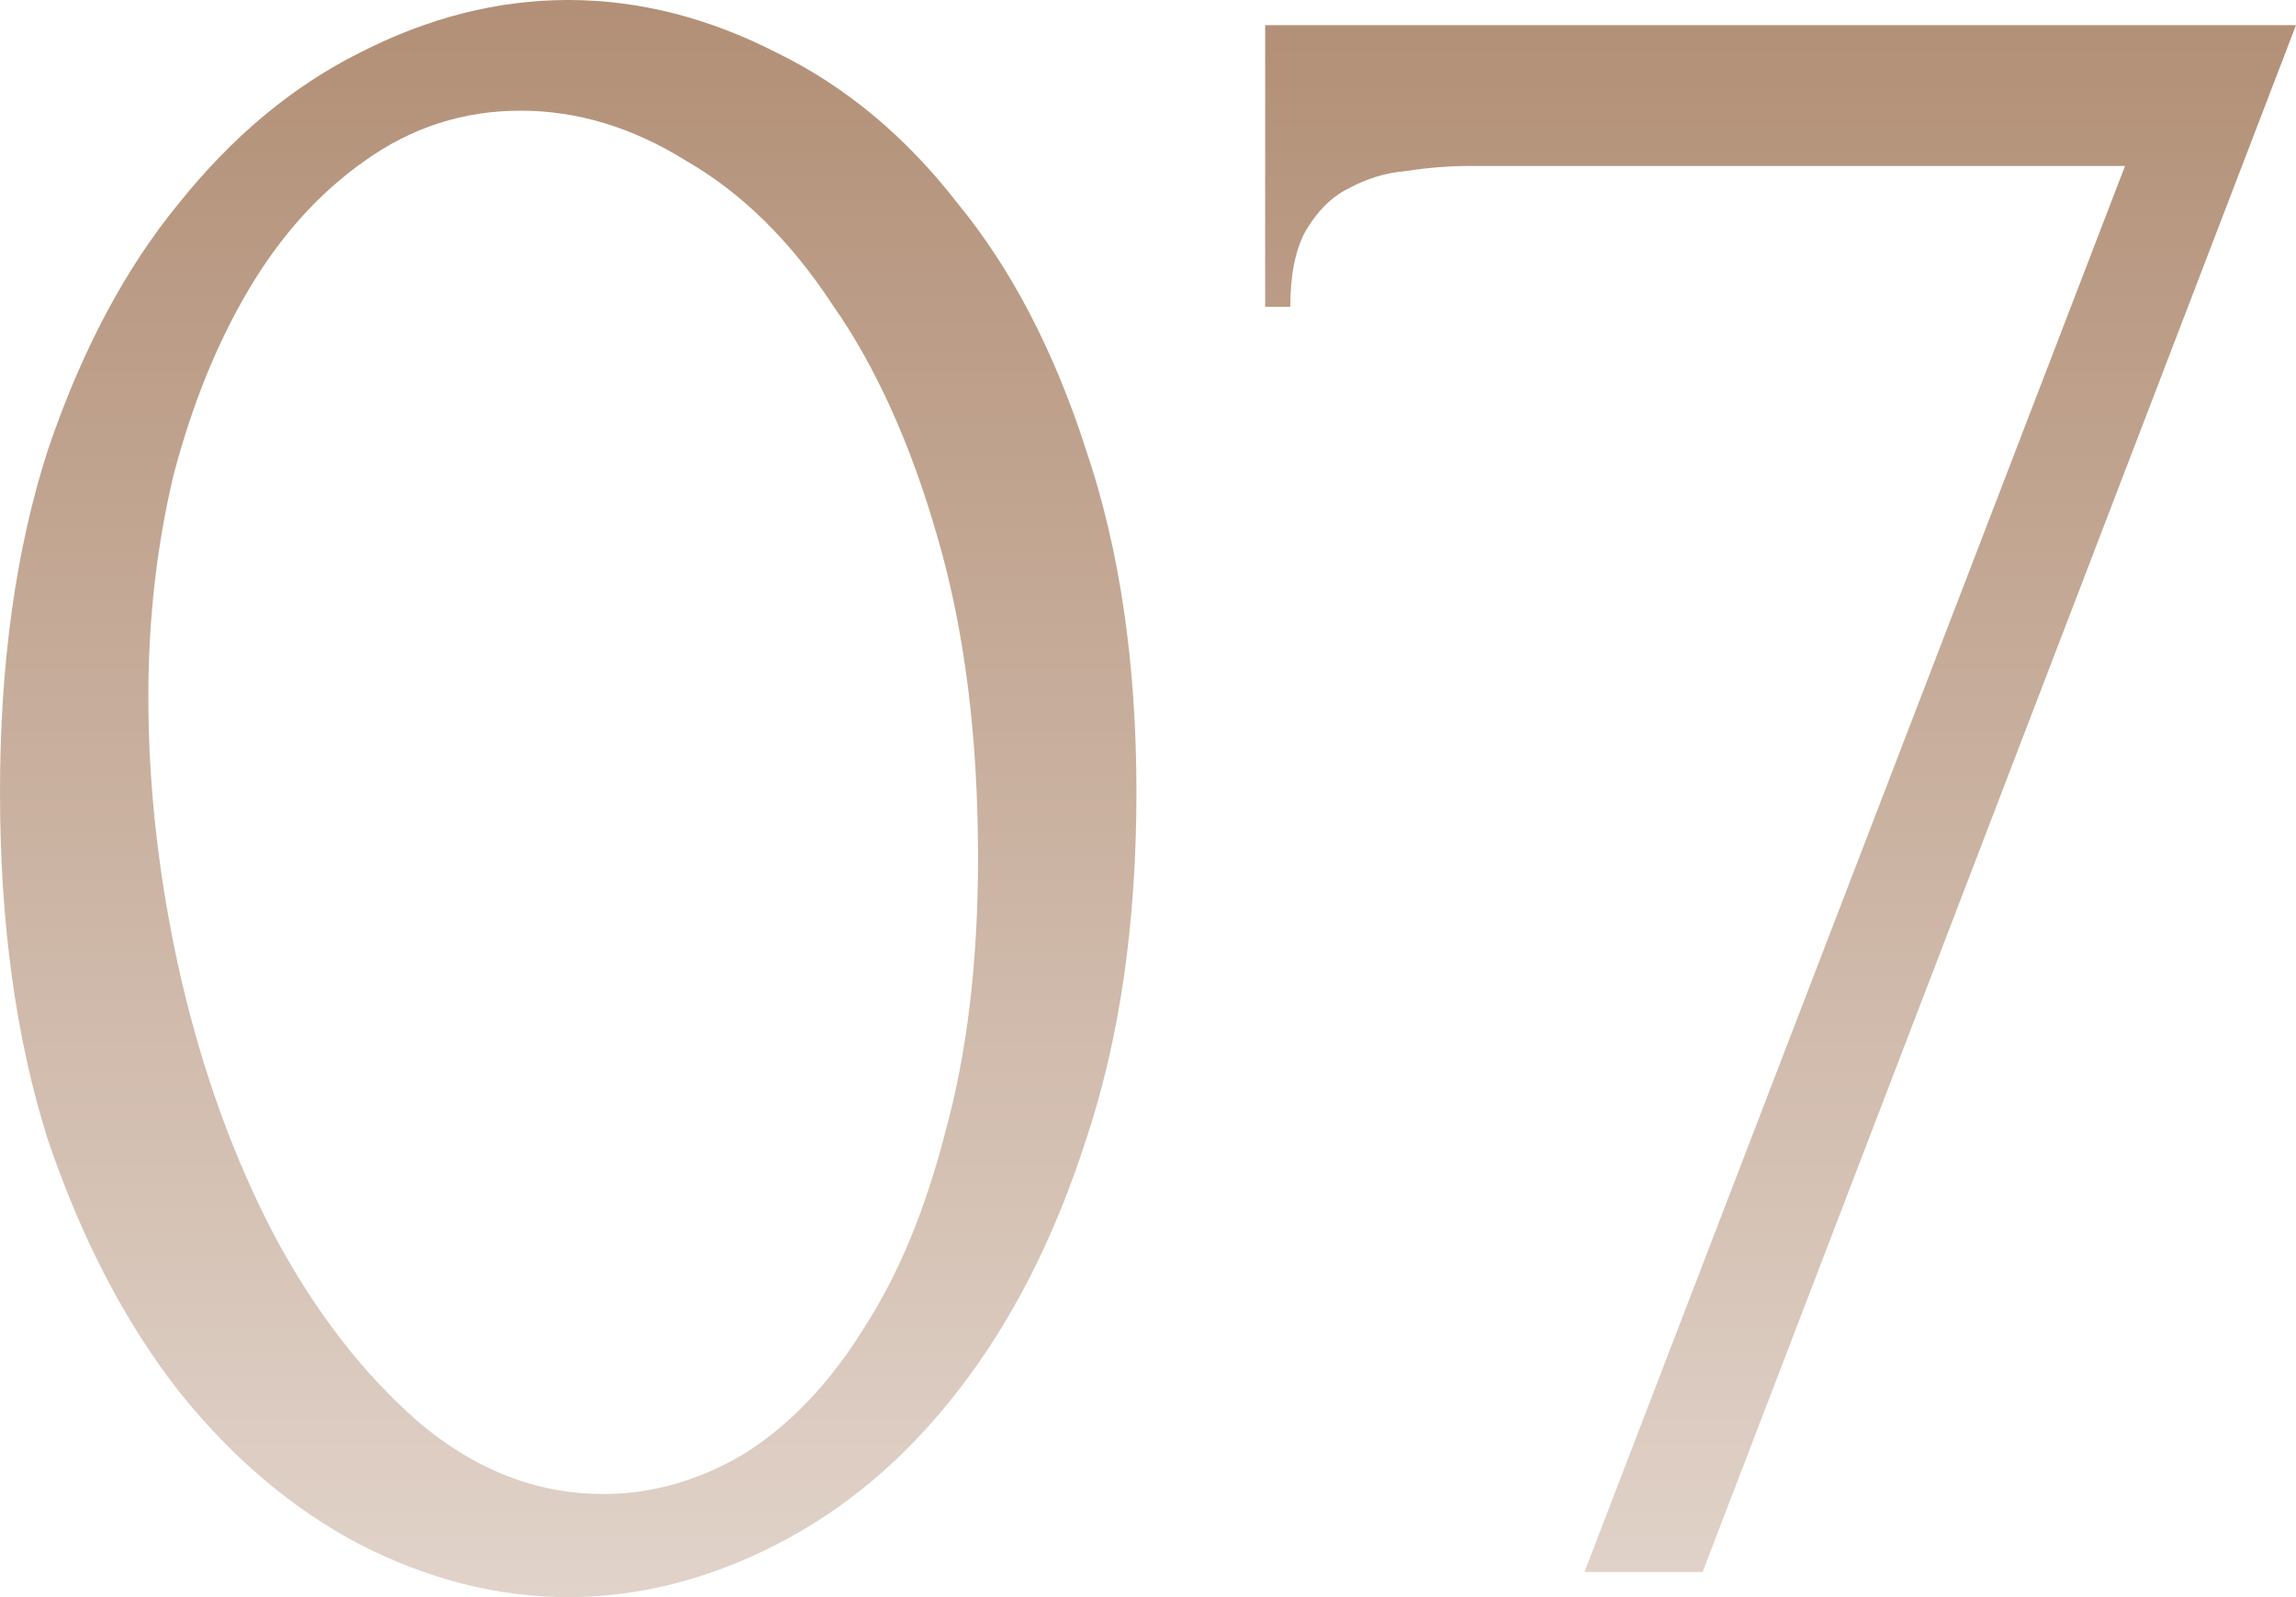
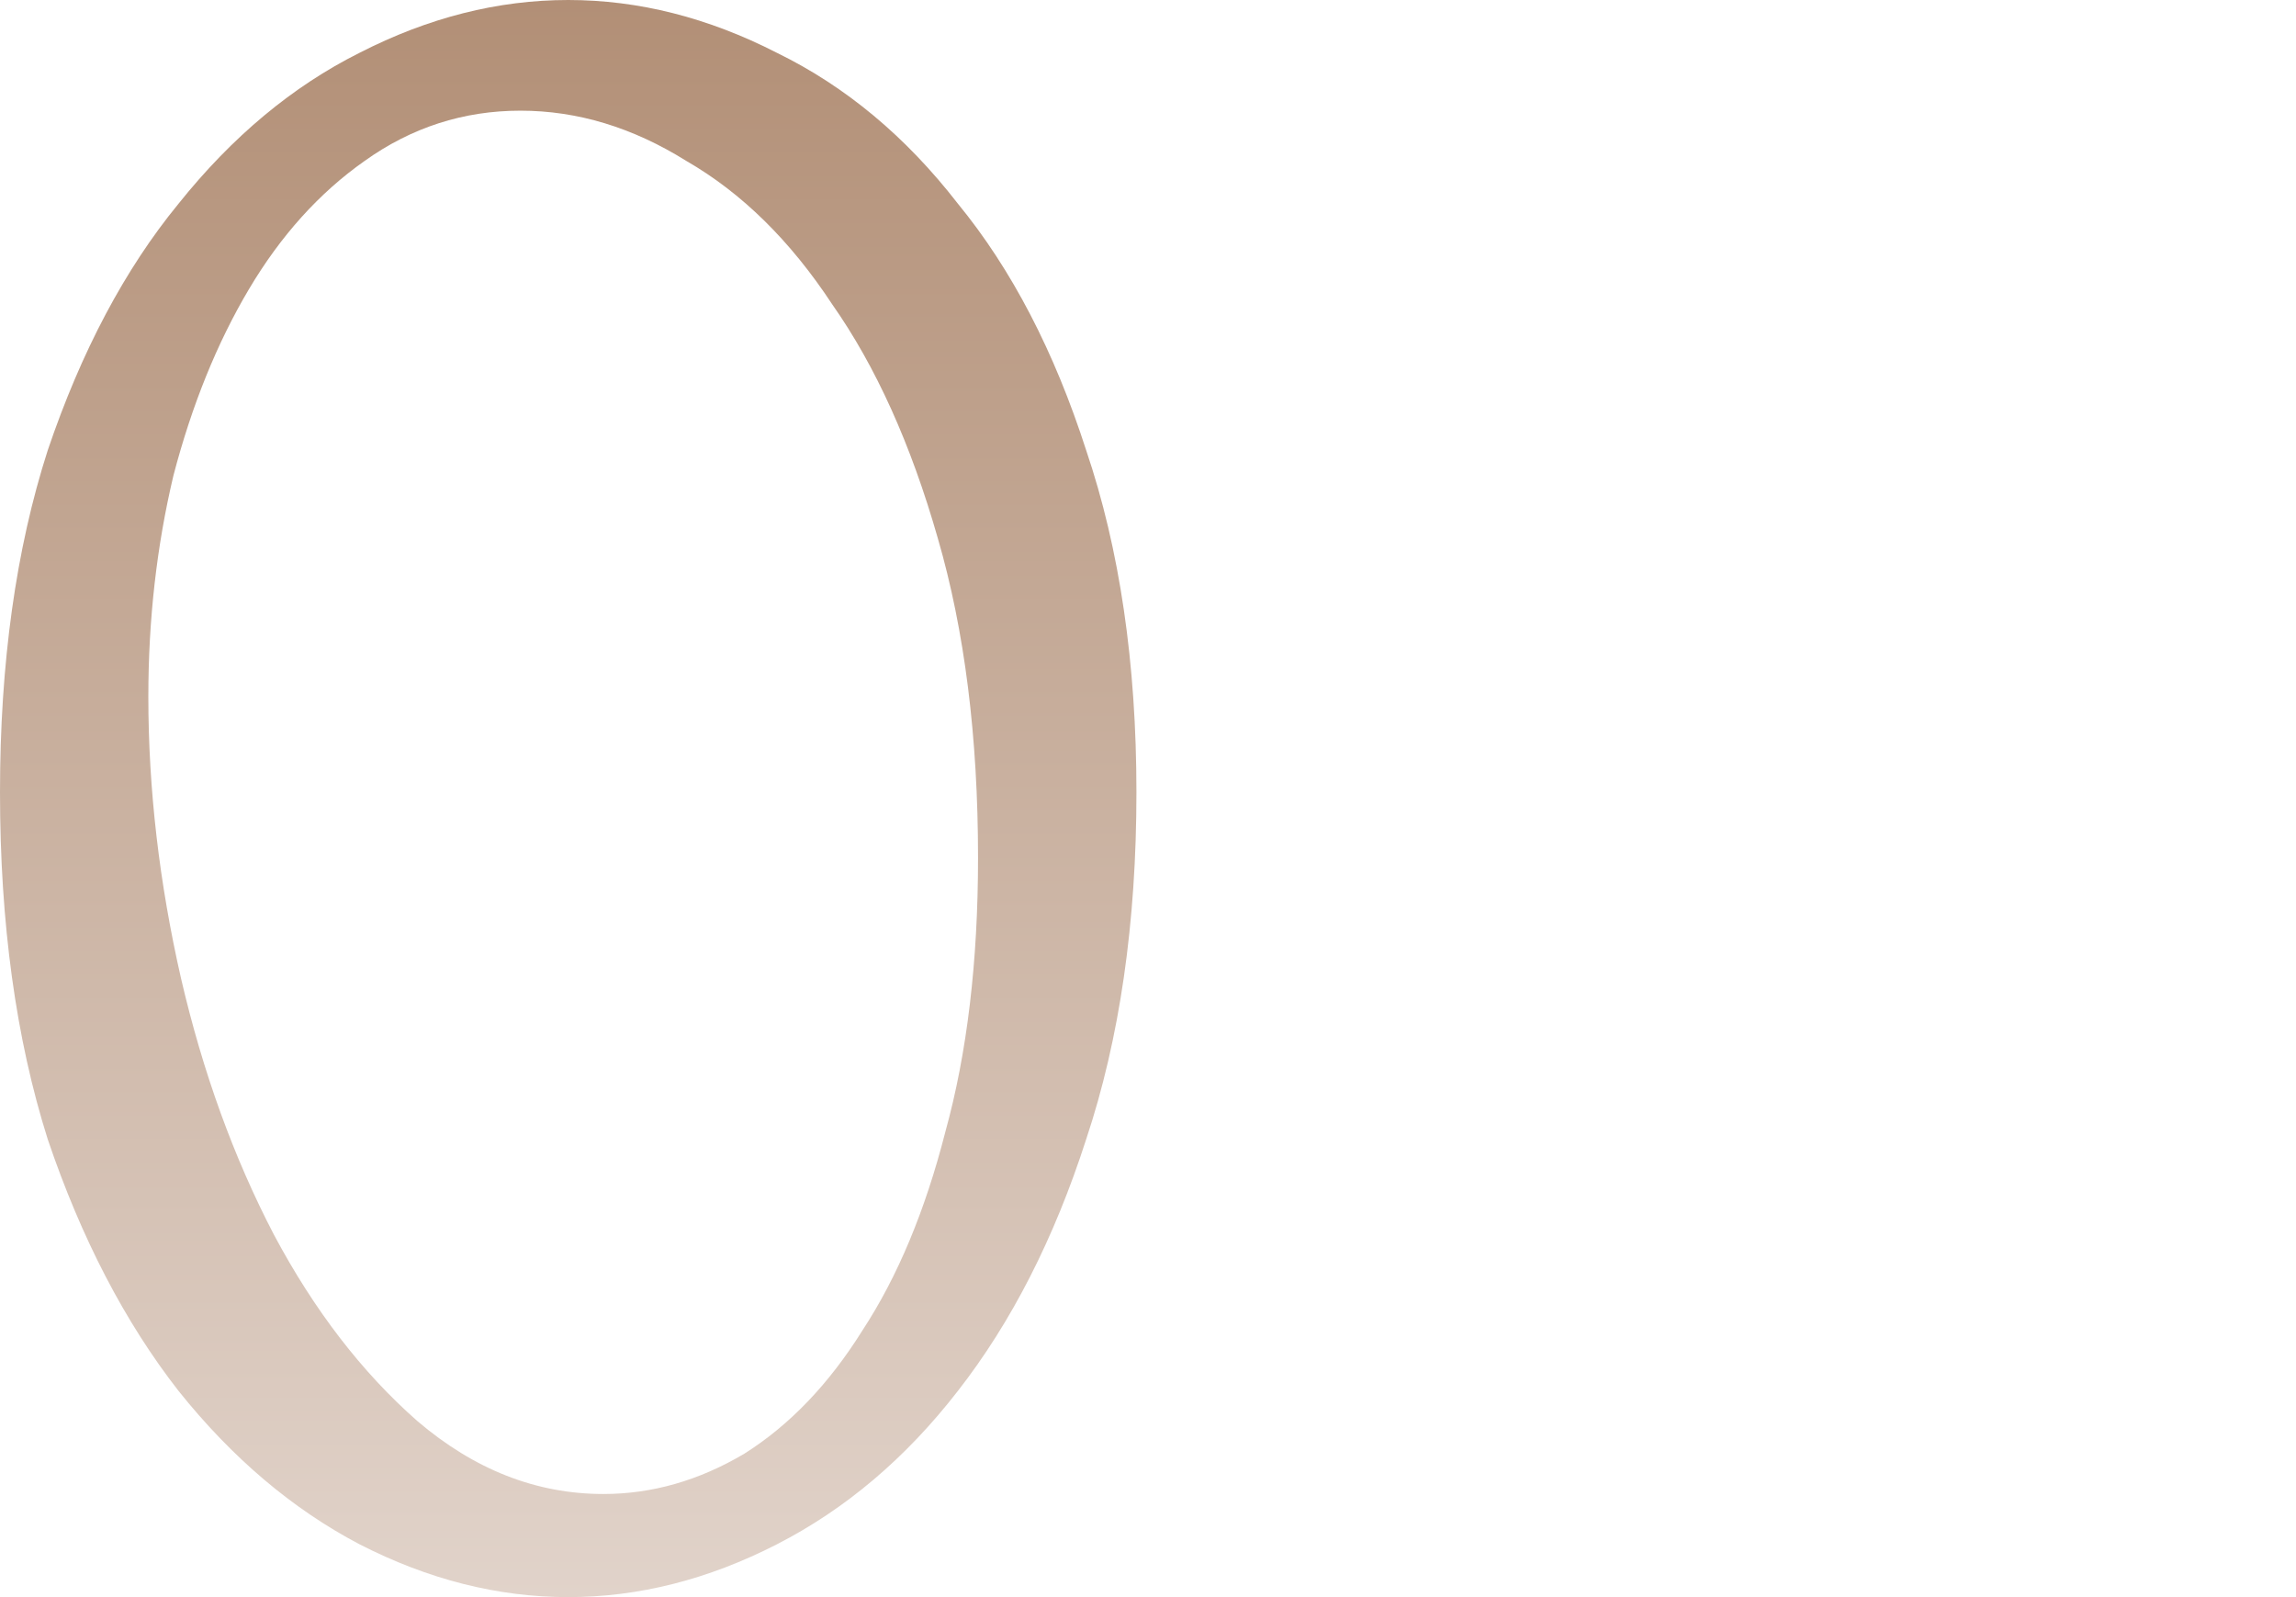
<svg xmlns="http://www.w3.org/2000/svg" width="230" height="160" viewBox="0 0 230 160" fill="none">
  <path d="M0 79.37C0 66.436 1.595 55.013 4.785 45.102C8.143 35.192 12.509 26.961 17.882 20.409C23.255 13.69 29.3 8.651 36.016 5.291C42.9 1.764 49.868 0 56.92 0C63.973 0 70.941 1.764 77.825 5.291C84.709 8.651 90.754 13.69 95.959 20.409C101.332 26.961 105.614 35.192 108.804 45.102C112.162 55.013 113.841 66.436 113.841 79.37C113.841 92.472 112.162 104.063 108.804 114.142C105.614 124.052 101.332 132.451 95.959 139.339C90.754 146.058 84.709 151.181 77.825 154.709C70.941 158.236 63.973 160 56.92 160C49.868 160 42.9 158.236 36.016 154.709C29.3 151.181 23.255 146.058 17.882 139.339C12.509 132.451 8.143 124.052 4.785 114.142C1.595 104.063 0 92.472 0 79.37ZM97.974 85.921C97.974 73.827 96.631 63.16 93.944 53.921C91.257 44.514 87.731 36.703 83.366 30.488C79.168 24.105 74.299 19.318 68.758 16.126C63.385 12.766 57.844 11.087 52.135 11.087C46.426 11.087 41.221 12.766 36.52 16.126C31.986 19.318 28.124 23.601 24.934 28.976C21.744 34.352 19.225 40.567 17.378 47.622C15.699 54.677 14.86 62.068 14.86 69.795C14.86 79.034 15.951 88.441 18.134 98.016C20.317 107.423 23.423 115.99 27.453 123.717C31.483 131.276 36.268 137.491 41.809 142.362C47.518 147.234 53.73 149.669 60.447 149.669C65.316 149.669 70.017 148.325 74.551 145.638C79.084 142.782 83.03 138.667 86.388 133.291C89.914 127.916 92.685 121.281 94.7 113.386C96.882 105.491 97.974 96.336 97.974 85.921Z" fill="url(#paint0_linear_284_6)" />
-   <path d="M170.561 157.48H158.723L212.873 16.63H147.138C145.123 16.63 143.024 16.798 140.841 17.134C138.826 17.302 136.895 17.89 135.049 18.898C133.369 19.738 131.942 21.165 130.767 23.181C129.759 25.029 129.256 27.549 129.256 30.74H126.737V2.52H230L170.561 157.48Z" fill="url(#paint1_linear_284_6)" />
  <defs>
    <linearGradient id="paint0_linear_284_6" x1="115" y1="0" x2="115" y2="160" gradientUnits="userSpaceOnUse">
      <stop stop-color="#B28F76" />
      <stop offset="1" stop-color="#E1D3CA" />
    </linearGradient>
    <linearGradient id="paint1_linear_284_6" x1="115" y1="0" x2="115" y2="160" gradientUnits="userSpaceOnUse">
      <stop stop-color="#B28F76" />
      <stop offset="1" stop-color="#E1D3CA" />
    </linearGradient>
  </defs>
</svg>